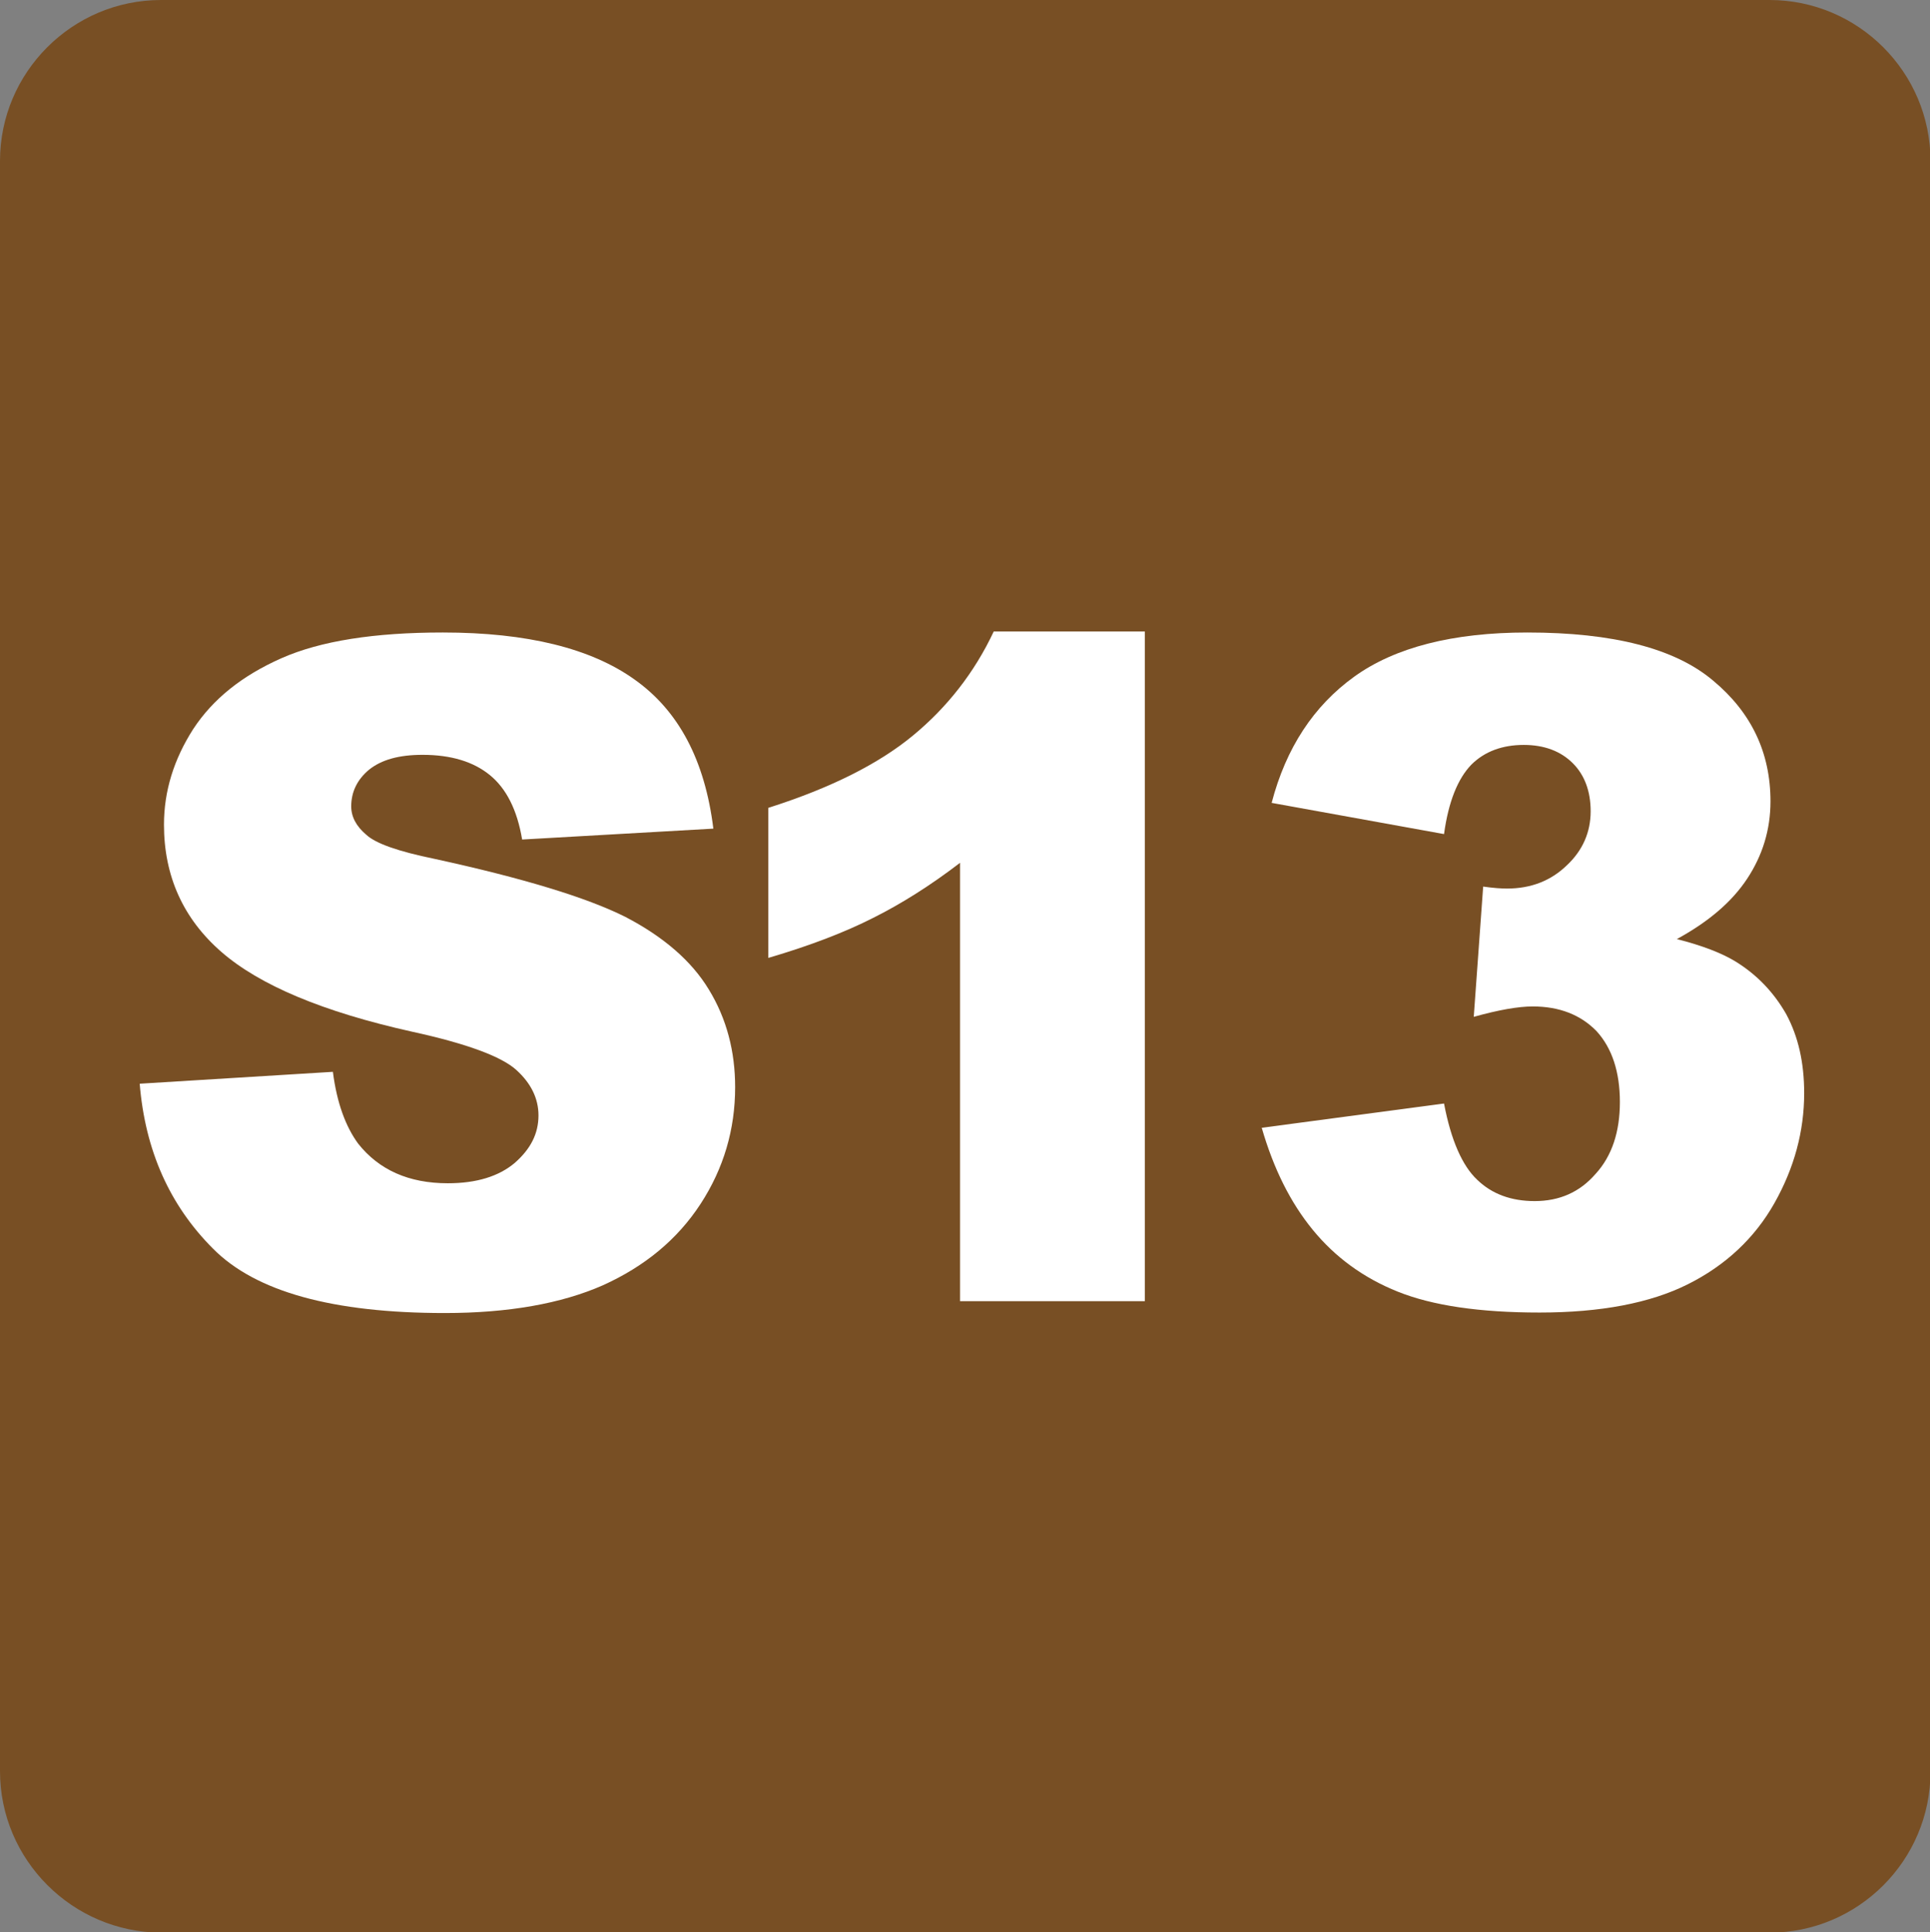
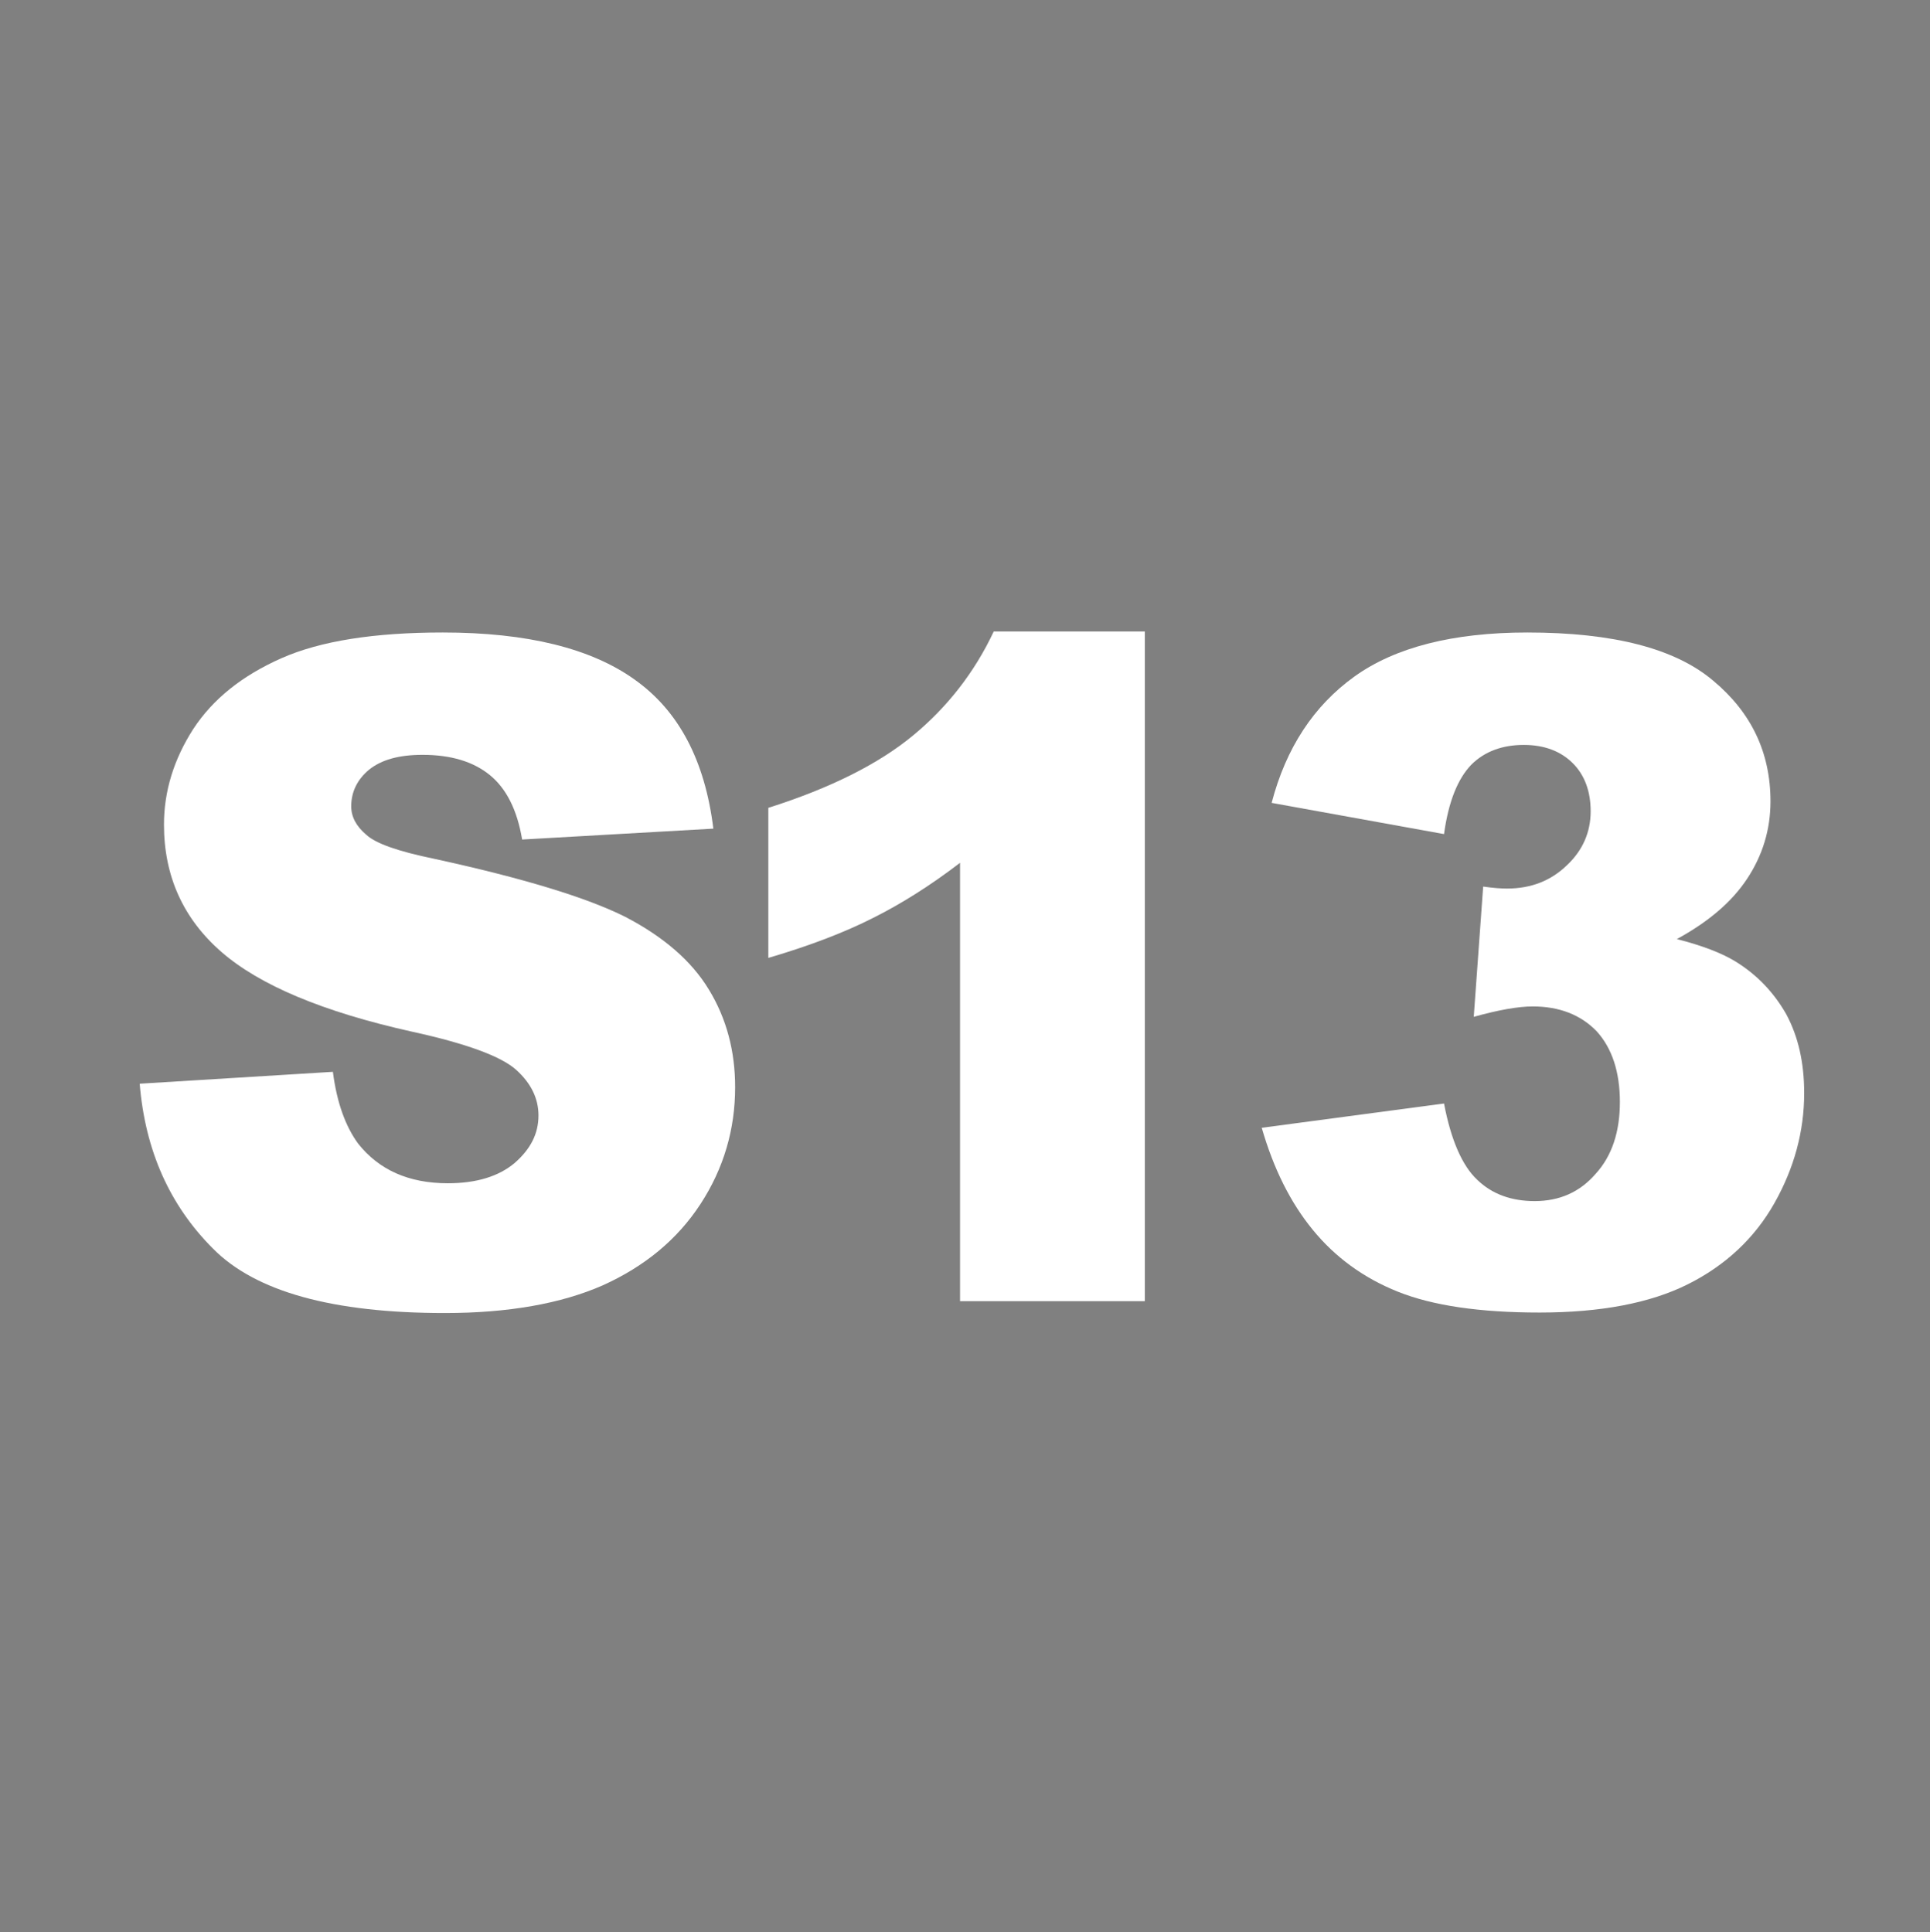
<svg xmlns="http://www.w3.org/2000/svg" version="1.1" id="svg2" x="0px" y="0px" viewBox="0 0 389.6 390.1" style="enable-background:new 0 0 389.6 390.1;" xml:space="preserve">
  <rect x="0" y="0" width="389.6" height="390.1" fill="#808080" stroke="none" />
  <style type="text/css">
	.st0{fill-rule:evenodd;clip-rule:evenodd;fill:#784F24;}
	.st1{fill:#FFFFFF;}
</style>
  <g>
-     <path class="st0" d="M32.5,0h324.7c17.9,0,32.5,14.6,32.5,32.5v325.2c0,17.9-14.6,32.5-32.5,32.5H32.5C14.6,390.1,0,375.5,0,357.6   V32.5C0,14.6,14.6,0,32.5,0" />
    <path class="st1" d="M28.2,218.8l39-2.4c0.8,6.3,2.6,11.1,5.1,14.5c4.2,5.3,10.2,8,18.1,8c5.8,0,10.3-1.4,13.5-4.1   c3.2-2.8,4.8-5.9,4.8-9.6c0-3.4-1.5-6.5-4.5-9.2c-3-2.7-10-5.3-21-7.7c-18-4-30.8-9.4-38.5-16.1c-7.7-6.7-11.6-15.3-11.6-25.7   c0-6.8,2-13.2,5.9-19.3c4-6.1,9.9-10.8,17.8-14.3c7.9-3.5,18.8-5.2,32.6-5.2c17,0,29.9,3.2,38.7,9.5c8.9,6.3,14.2,16.3,15.9,30.1   l-38.6,2.2c-1-6-3.2-10.3-6.5-13c-3.3-2.7-7.8-4.1-13.6-4.1c-4.8,0-8.3,1-10.8,3c-2.4,2-3.6,4.5-3.6,7.4c0,2.1,1,4,3,5.7   c1.9,1.8,6.5,3.4,13.8,4.9c17.9,3.9,30.7,7.8,38.5,11.7c7.7,4,13.4,8.9,16.9,14.7c3.6,5.9,5.3,12.5,5.3,19.7c0,8.5-2.3,16.4-7,23.6   c-4.7,7.2-11.3,12.6-19.7,16.4c-8.4,3.7-19.1,5.6-31.9,5.6c-22.6,0-38.2-4.3-46.8-13C34.2,243.3,29.3,232.2,28.2,218.8" />
    <path class="st1" d="M231.1,127.7v135h-37.3v-88.5c-6,4.6-11.9,8.3-17.5,11.1c-5.7,2.9-12.7,5.6-21.2,8.1v-30.3   c12.6-4,22.3-8.9,29.2-14.6c6.9-5.7,12.4-12.7,16.3-21H231.1z" />
    <path class="st1" d="M291.5,168.4l-34.8-6.3c2.9-11.1,8.5-19.6,16.7-25.5c8.2-5.9,19.9-8.9,34.9-8.9c17.3,0,29.8,3.2,37.5,9.7   c7.7,6.4,11.6,14.5,11.6,24.4c0,5.7-1.6,10.9-4.7,15.6c-3.1,4.7-7.8,8.7-14.2,12.2c5.1,1.3,9,2.8,11.8,4.5   c4.4,2.7,7.8,6.3,10.3,10.7c2.4,4.5,3.6,9.7,3.6,15.9c0,7.7-2,15.1-6,22.2c-4,7.1-9.9,12.6-17.5,16.4c-7.6,3.8-17.6,5.7-29.9,5.7   c-12.1,0-21.6-1.4-28.6-4.2c-7-2.8-12.7-7-17.2-12.5c-4.5-5.5-7.9-12.3-10.3-20.6l36.8-4.9c1.4,7.4,3.7,12.6,6.7,15.4   c3,2.9,6.9,4.3,11.6,4.3c5,0,9.1-1.8,12.3-5.5c3.3-3.6,4.9-8.5,4.9-14.5c0-6.1-1.6-10.9-4.7-14.3c-3.2-3.3-7.5-5-12.9-5   c-2.9,0-6.9,0.7-11.9,2.1l1.9-26.3c2.1,0.3,3.7,0.4,4.8,0.4c4.9,0,8.9-1.6,12.1-4.7c3.2-3,4.8-6.7,4.8-10.9c0-4-1.2-7.3-3.6-9.7   c-2.4-2.4-5.7-3.7-9.9-3.7c-4.3,0-7.9,1.3-10.6,4C294.3,157.2,292.4,161.8,291.5,168.4" />
  </g>
</svg>